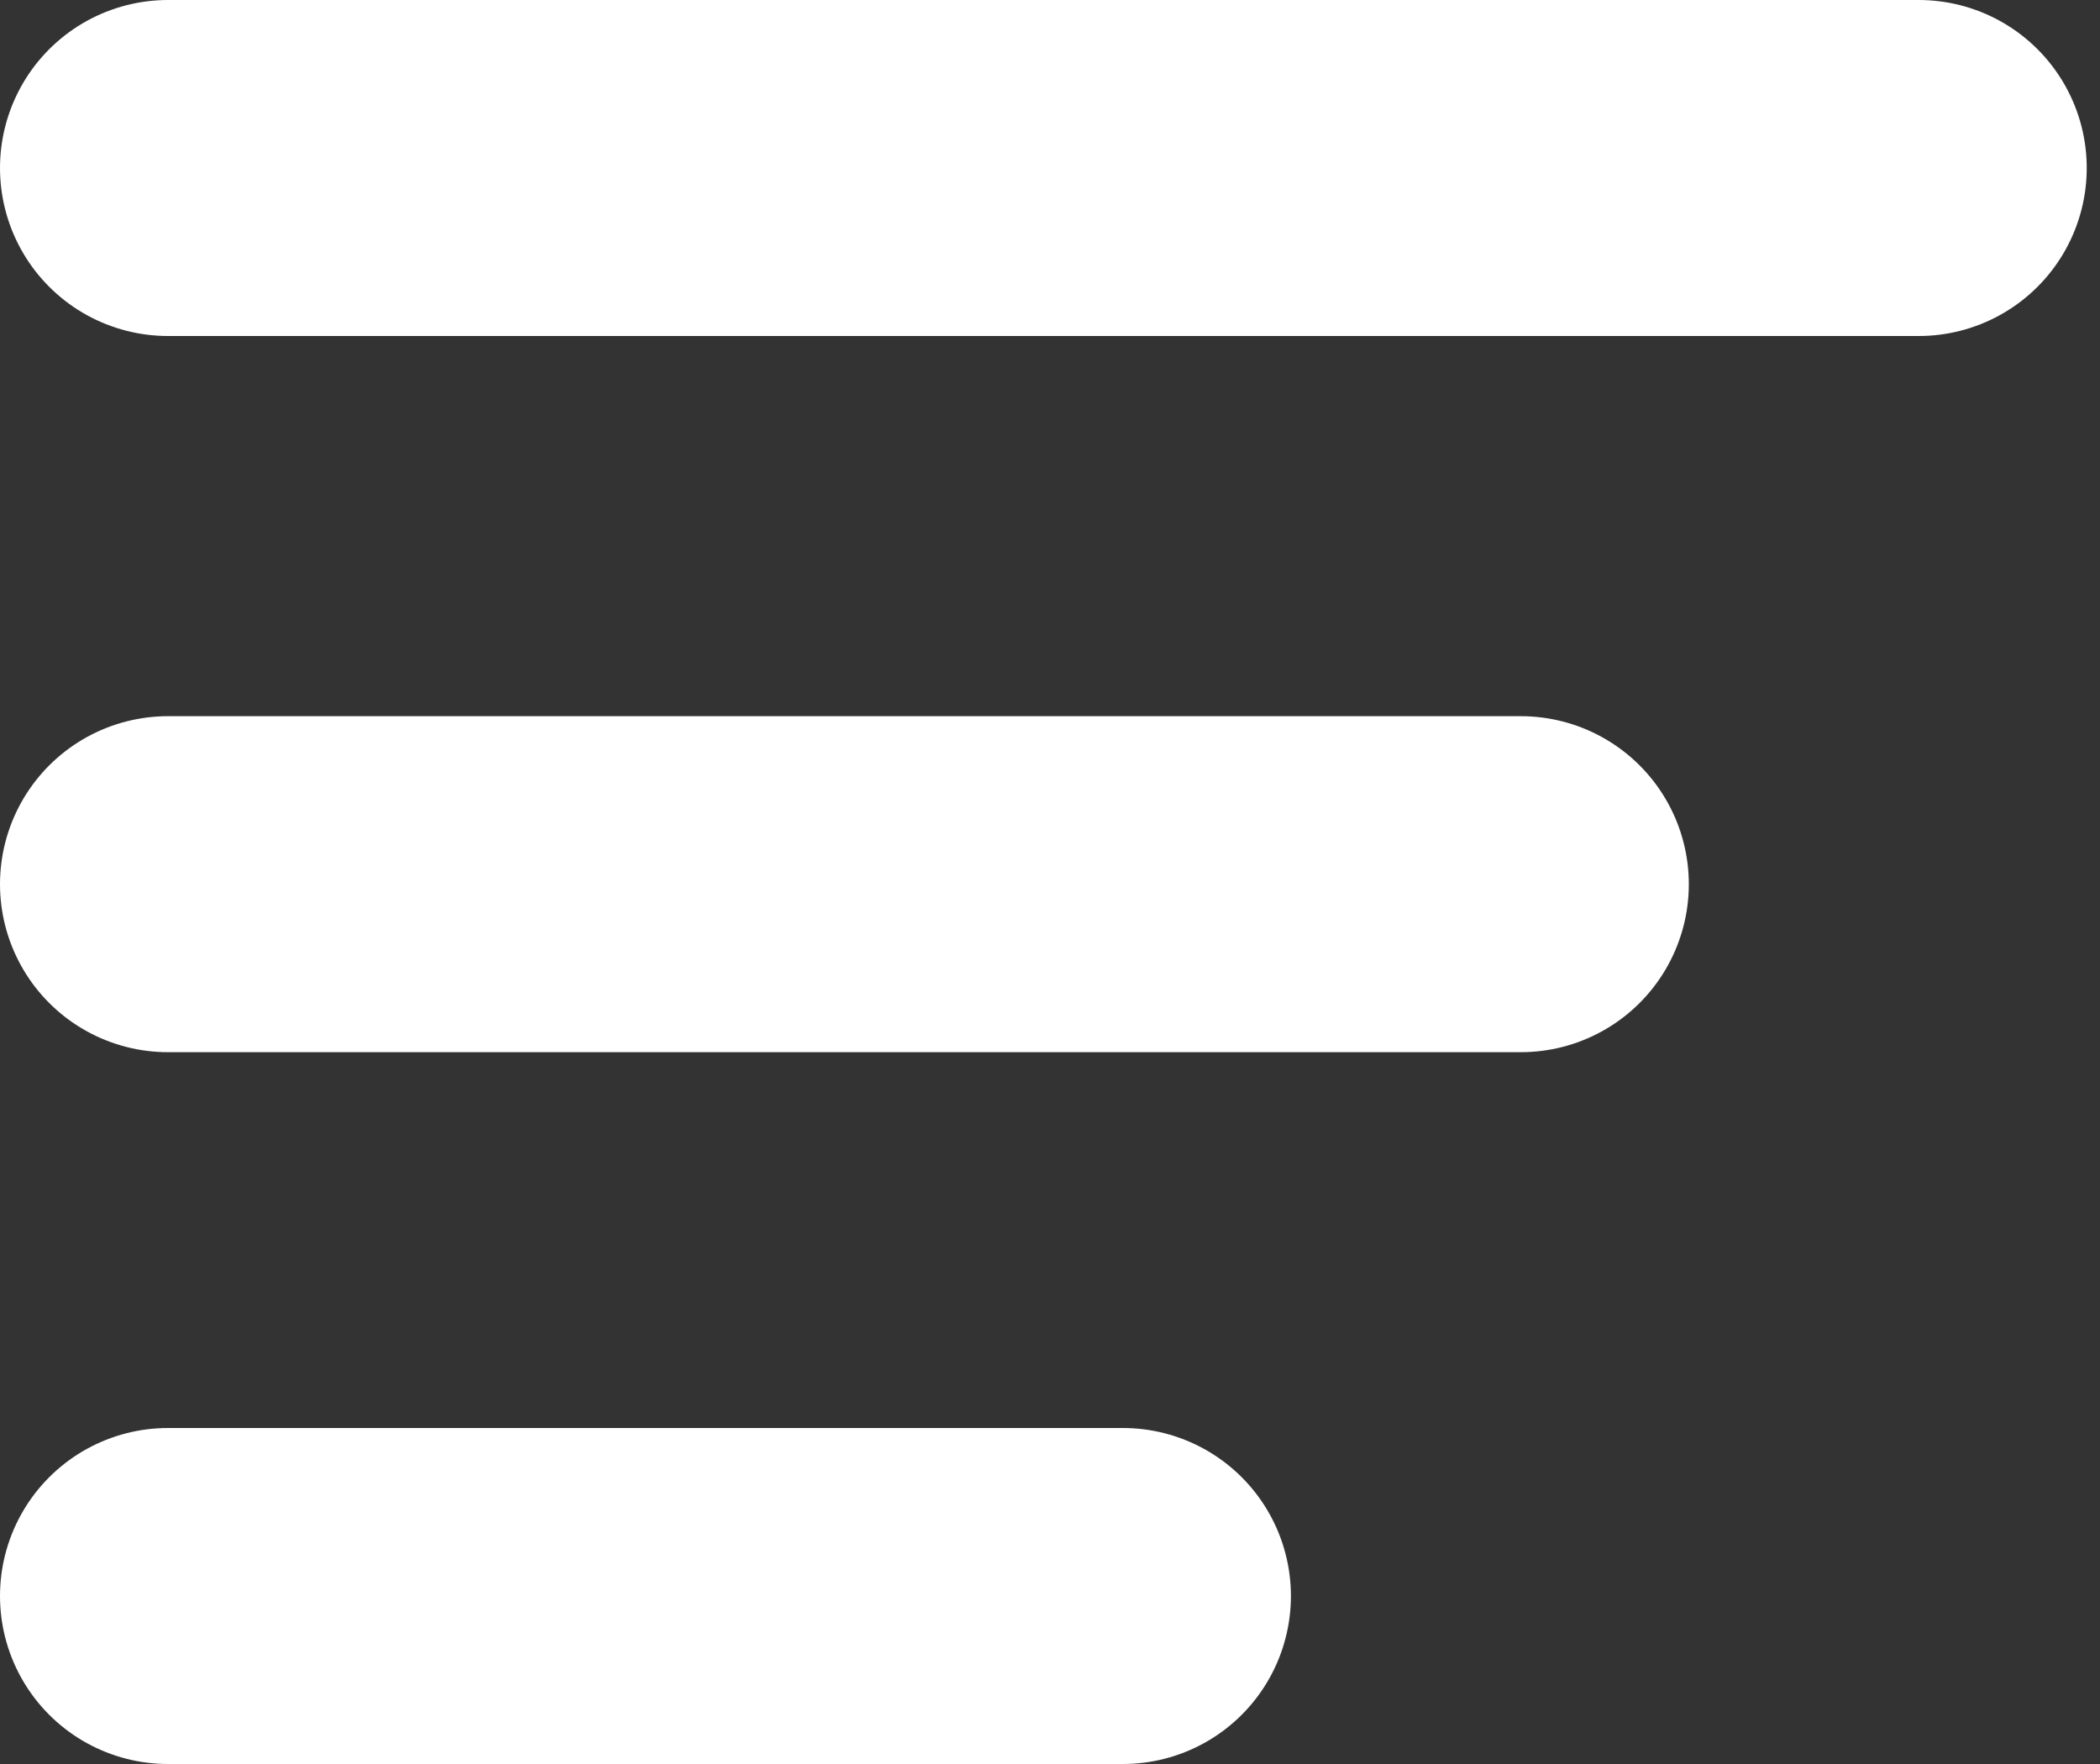
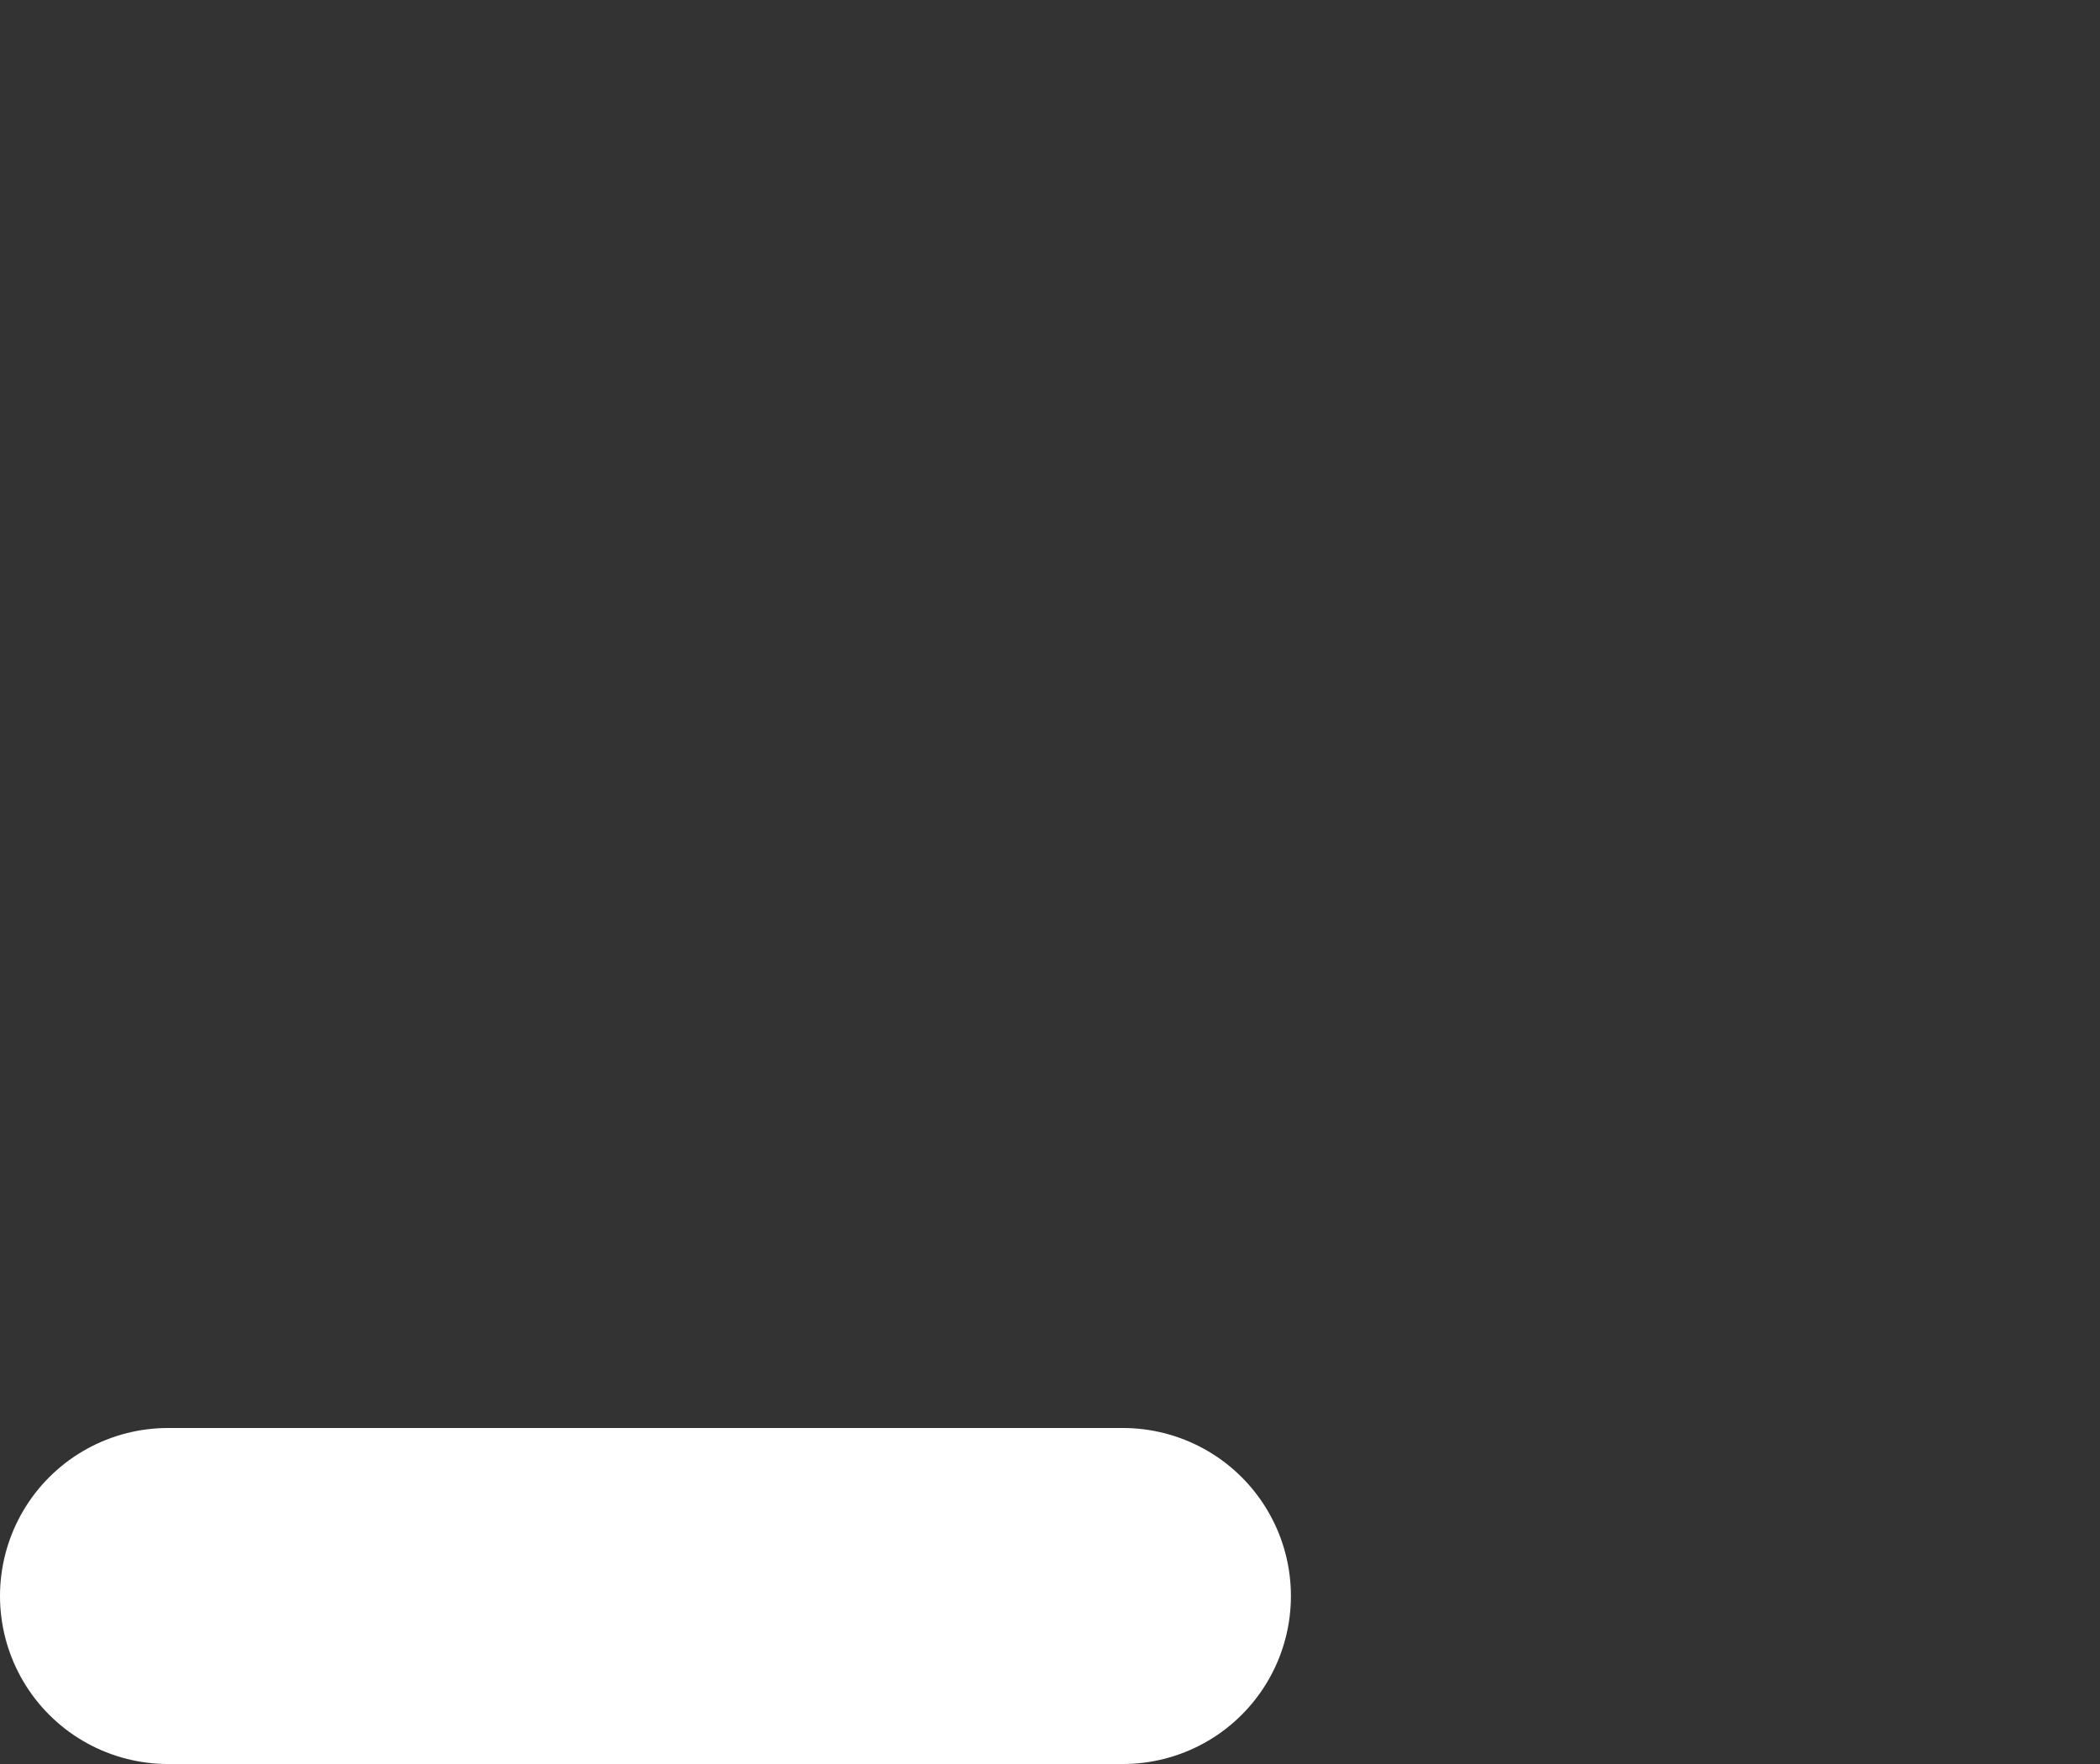
<svg xmlns="http://www.w3.org/2000/svg" width="25" height="21" viewBox="0 0 25 21" fill="none">
  <rect x="0" y="0" width="25" height="21" fill="#333333" stroke="none" />
-   <path d="M2 2H22.842" stroke="white" stroke-width="4" stroke-linecap="round" />
-   <path d="M2 10.526H18.105" stroke="white" stroke-width="4" stroke-linecap="round" />
  <path d="M2 19H13.368" stroke="white" stroke-width="4" stroke-linecap="round" />
</svg>